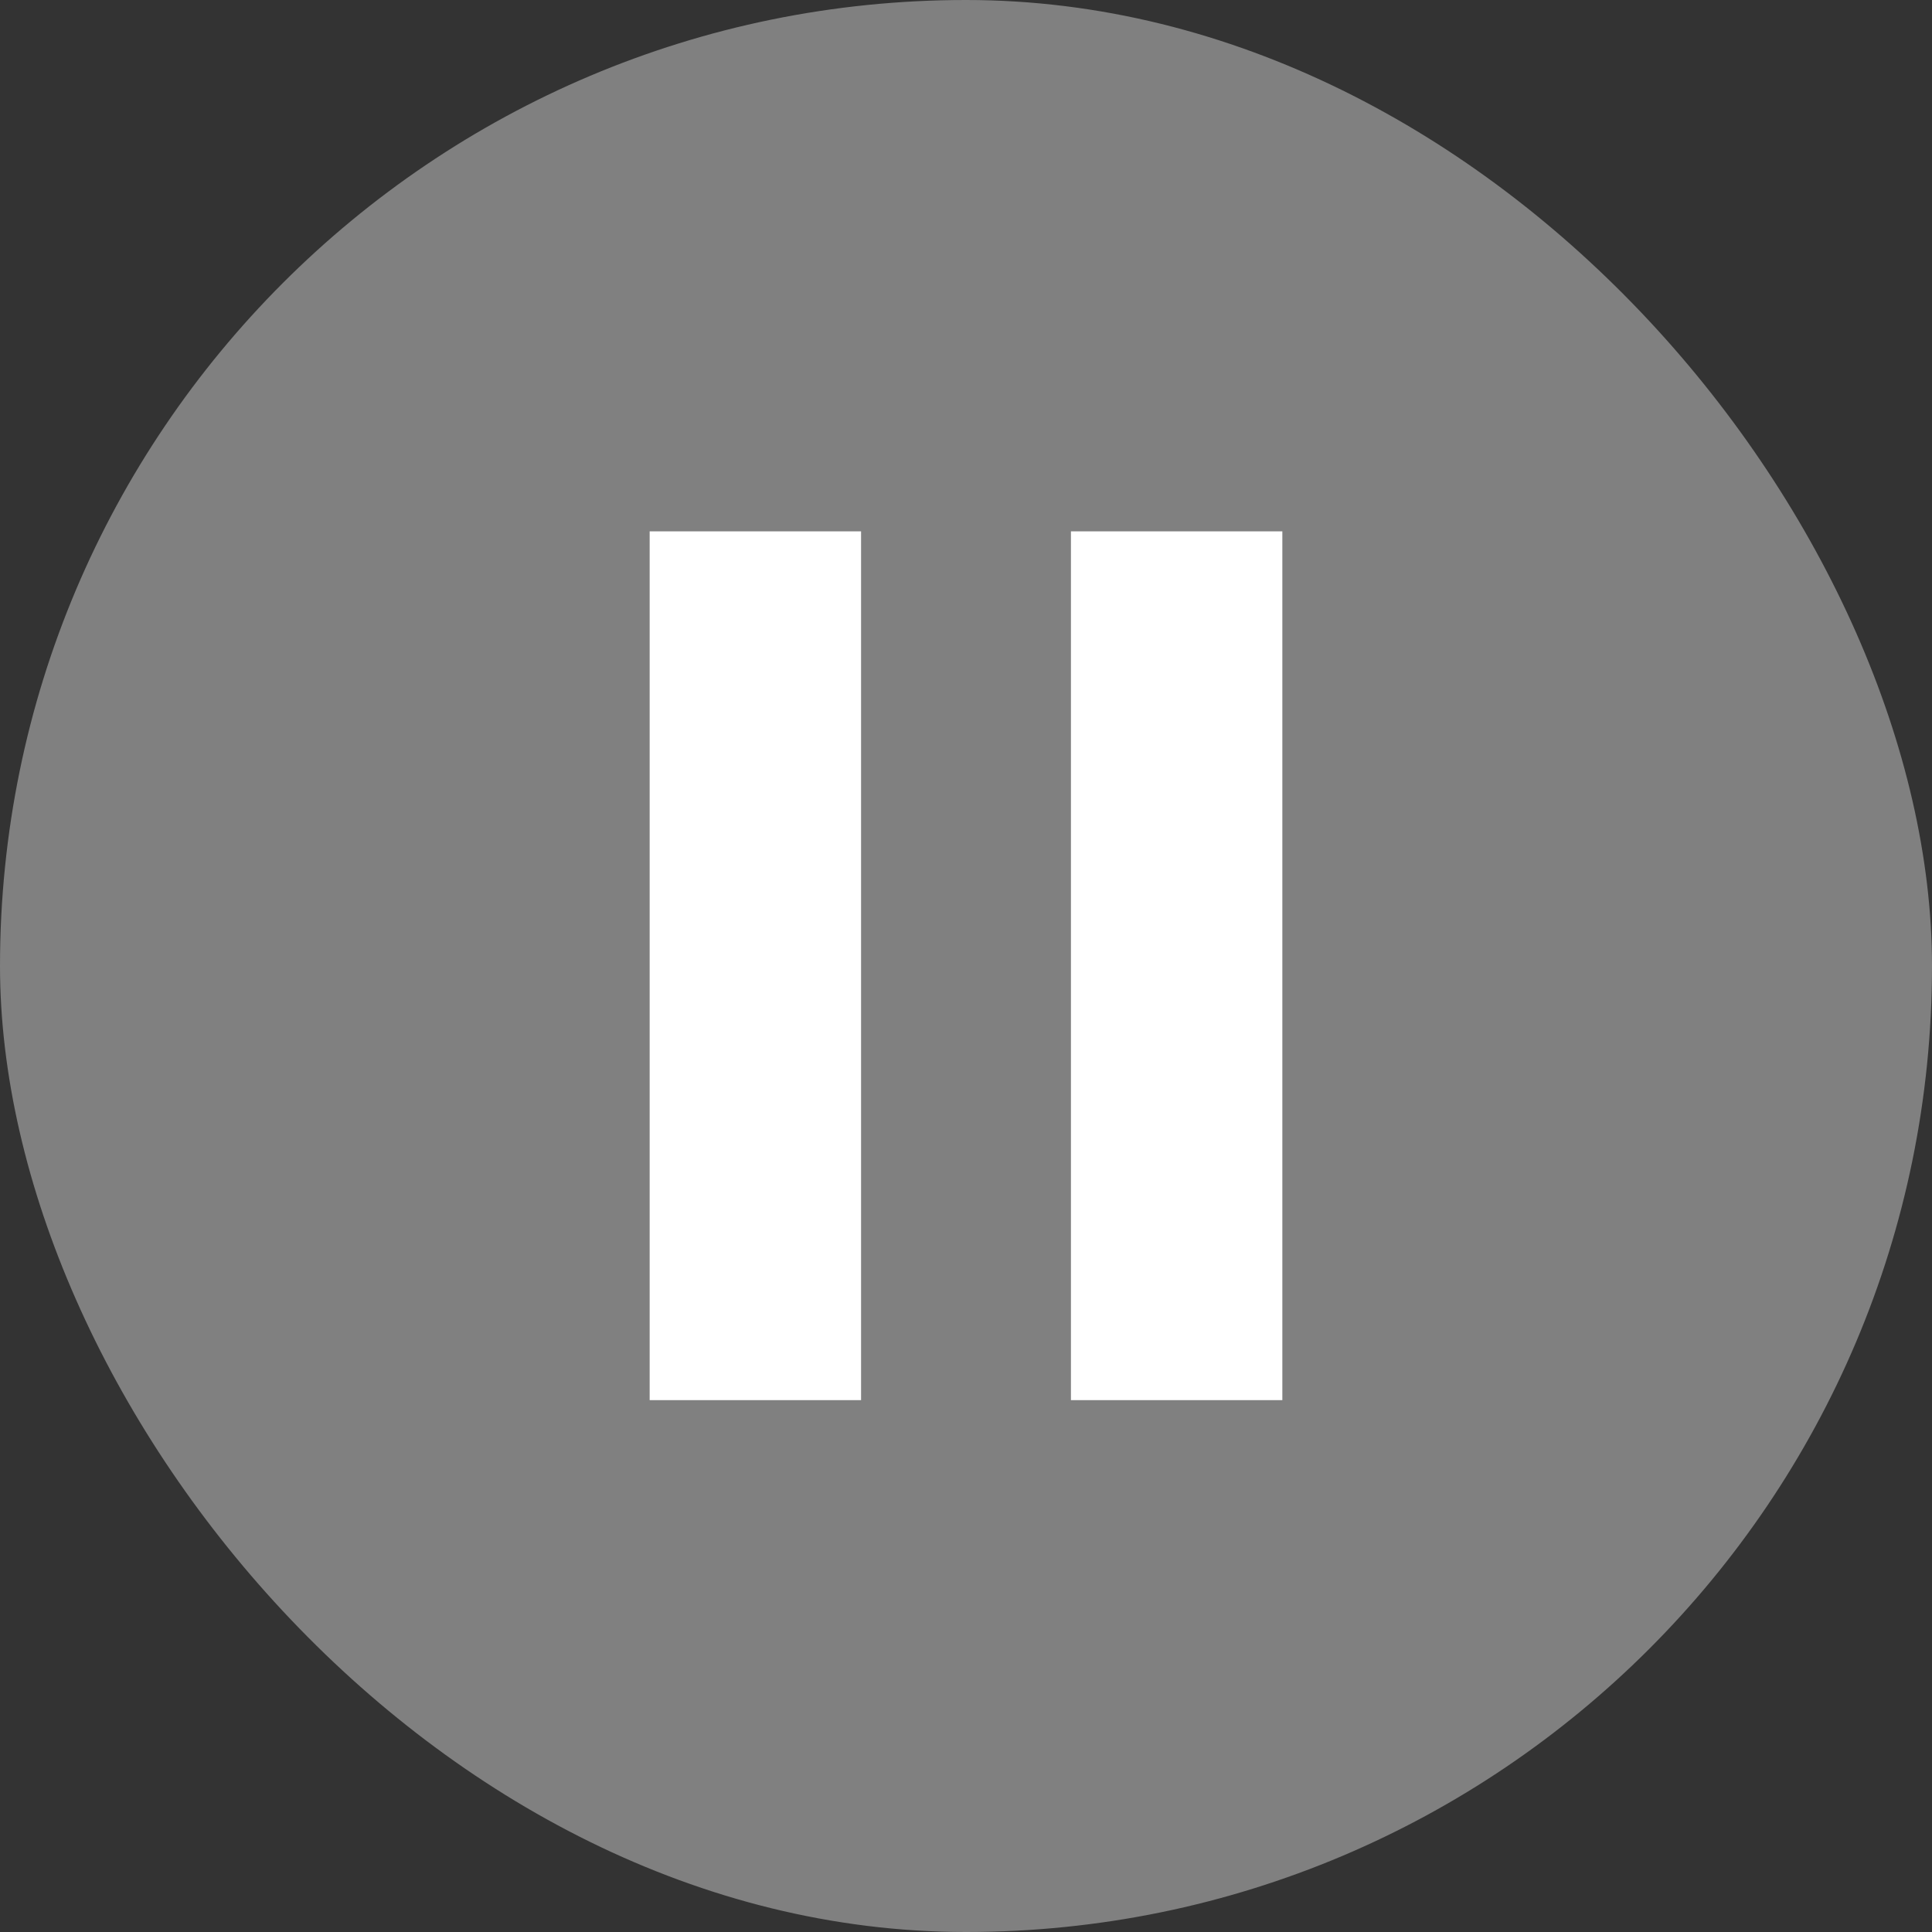
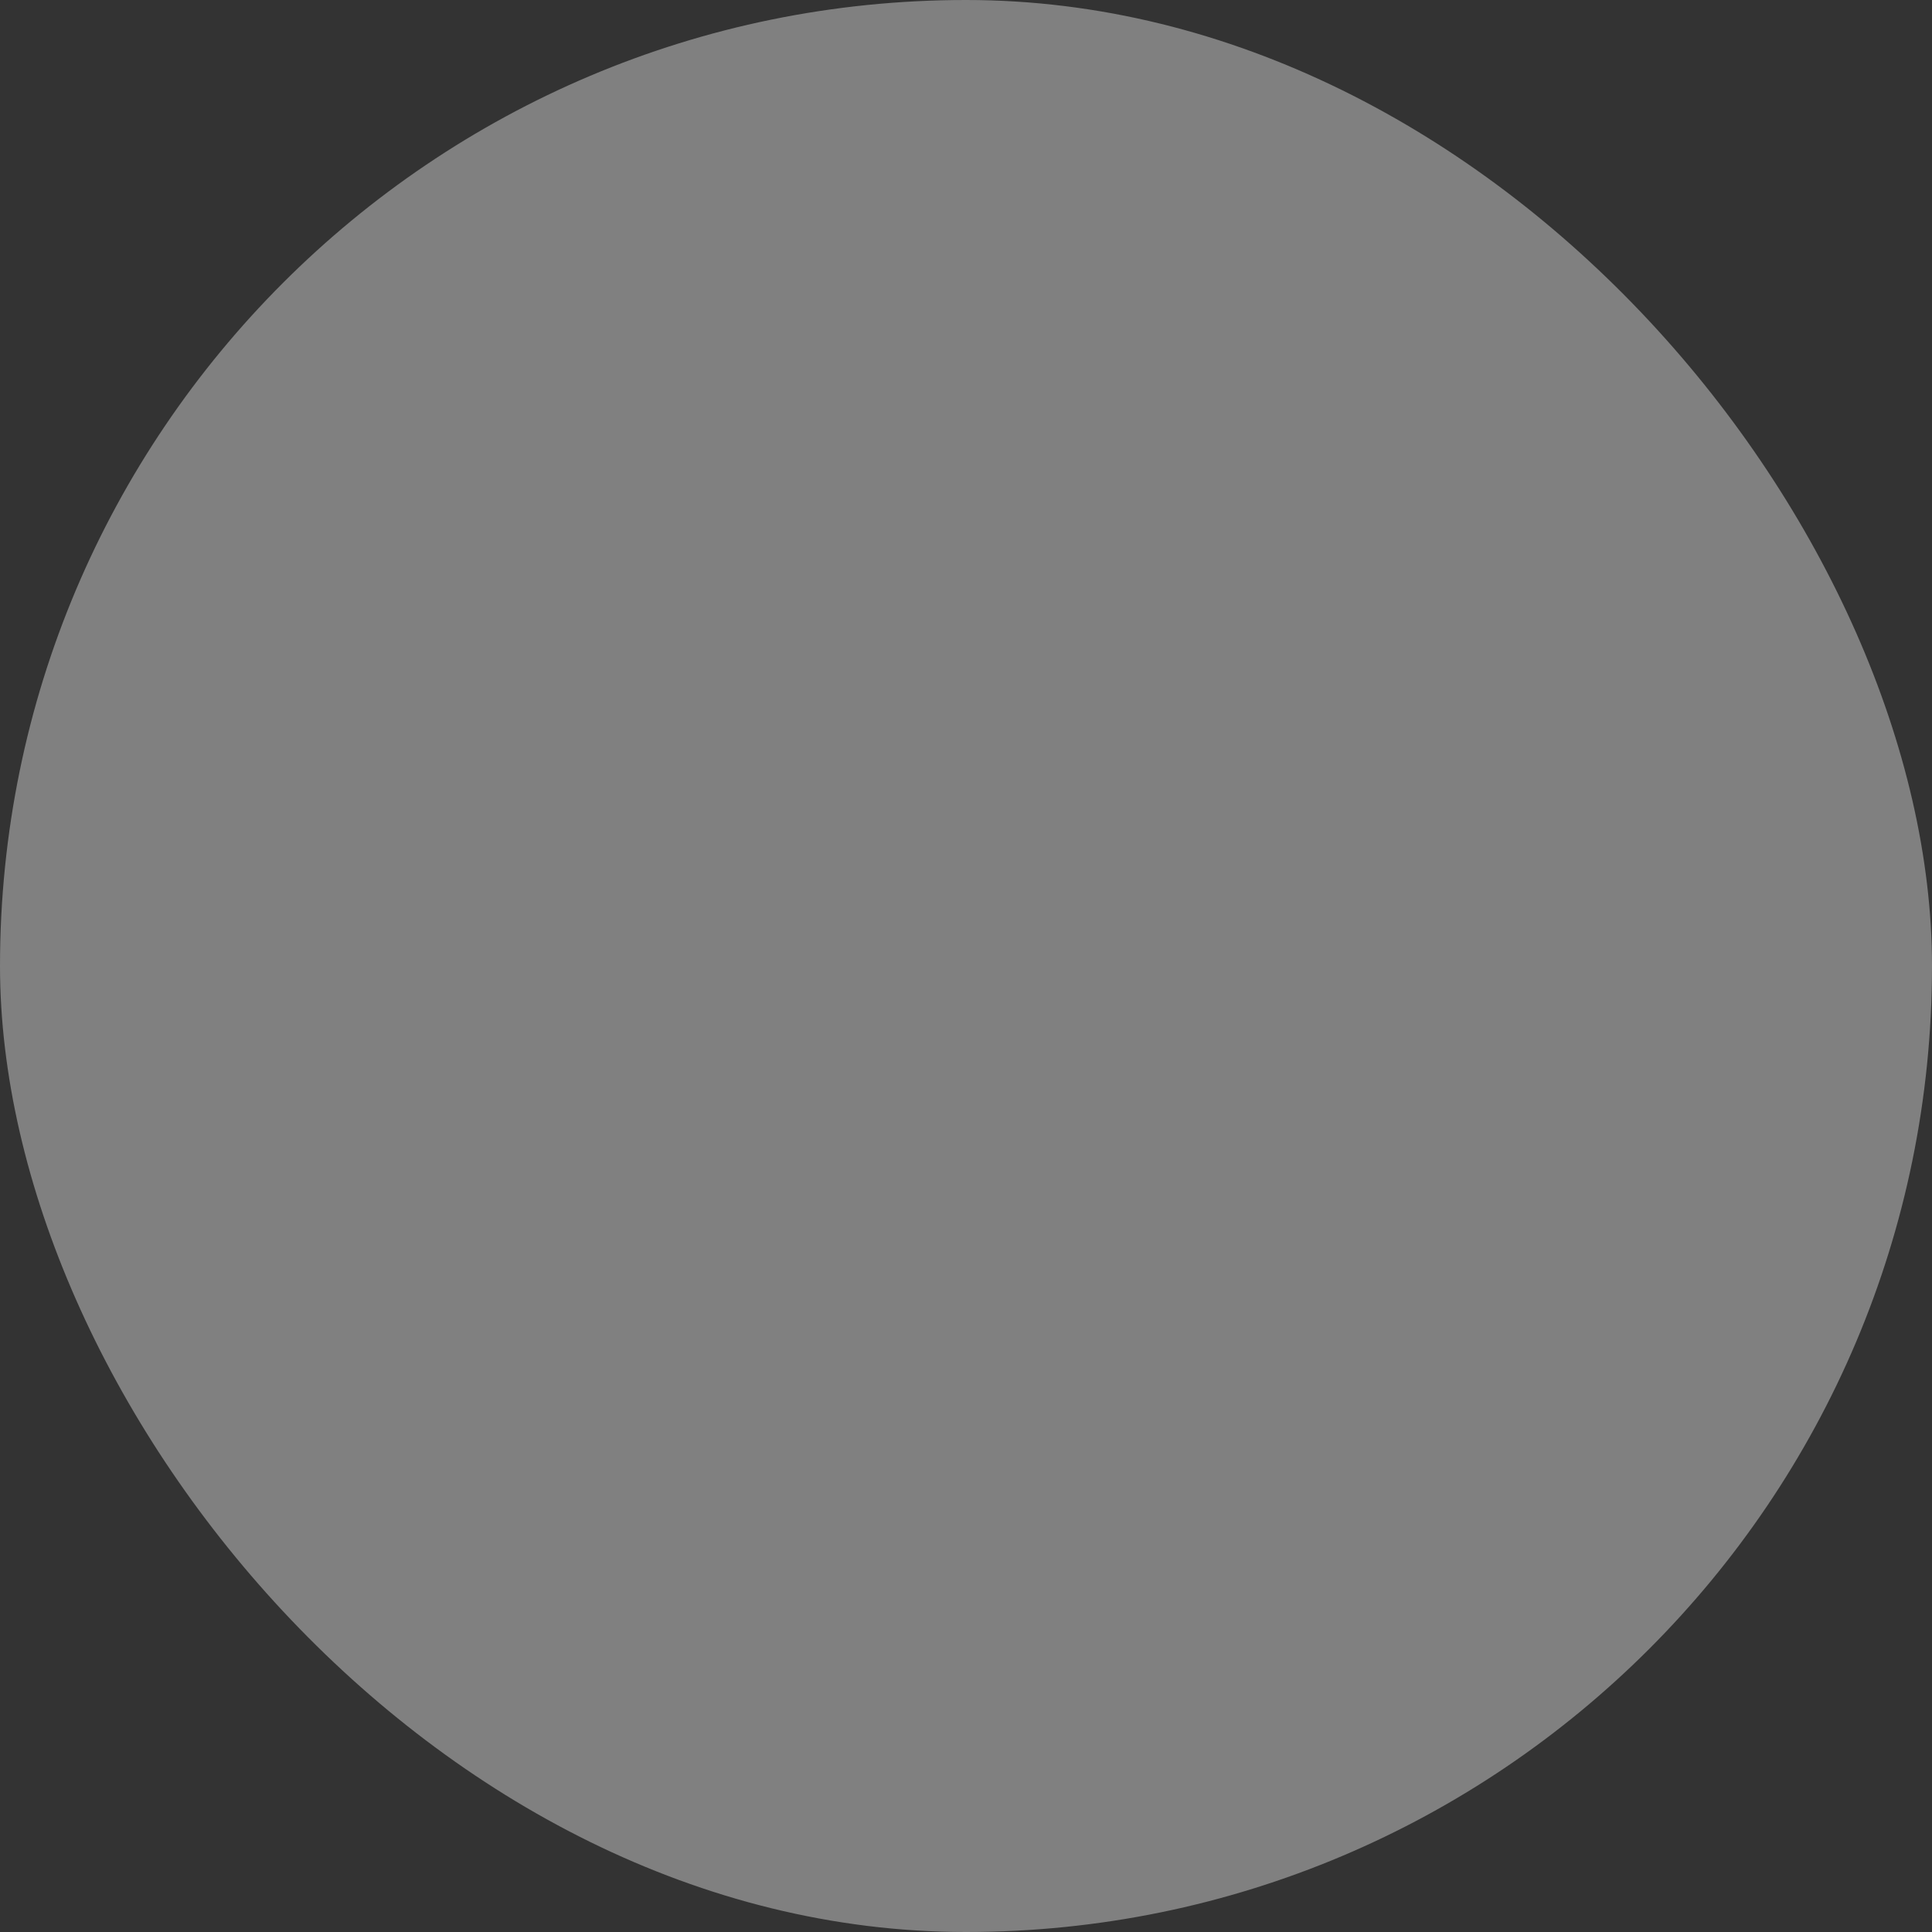
<svg xmlns="http://www.w3.org/2000/svg" viewBox="0 0 37.56 37.56">
  <rect x="0" y="0" width="37.56" height="37.56" fill="#333333" stroke="none" />
  <defs>
    <style>.a9cd4736-bb73-49f2-9cfc-985403f41913{fill:gray;}.bc18733c-3e77-4b11-8f16-9988b82e765d{fill:#fff;}</style>
  </defs>
  <title>Asset 137</title>
  <g id="a30d45f5-f3b3-4290-a5dd-3671ace651c0" data-name="Layer 2">
    <g id="e6063085-747c-454b-8806-48edec5c2410" data-name="Layer 2">
      <rect class="a9cd4736-bb73-49f2-9cfc-985403f41913" width="37.56" height="37.56" rx="18.78" />
-       <rect class="bc18733c-3e77-4b11-8f16-9988b82e765d" x="20.82" y="10.33" width="4.11" height="16.89" />
-       <rect class="bc18733c-3e77-4b11-8f16-9988b82e765d" x="12.63" y="10.33" width="4.11" height="16.89" />
    </g>
  </g>
</svg>